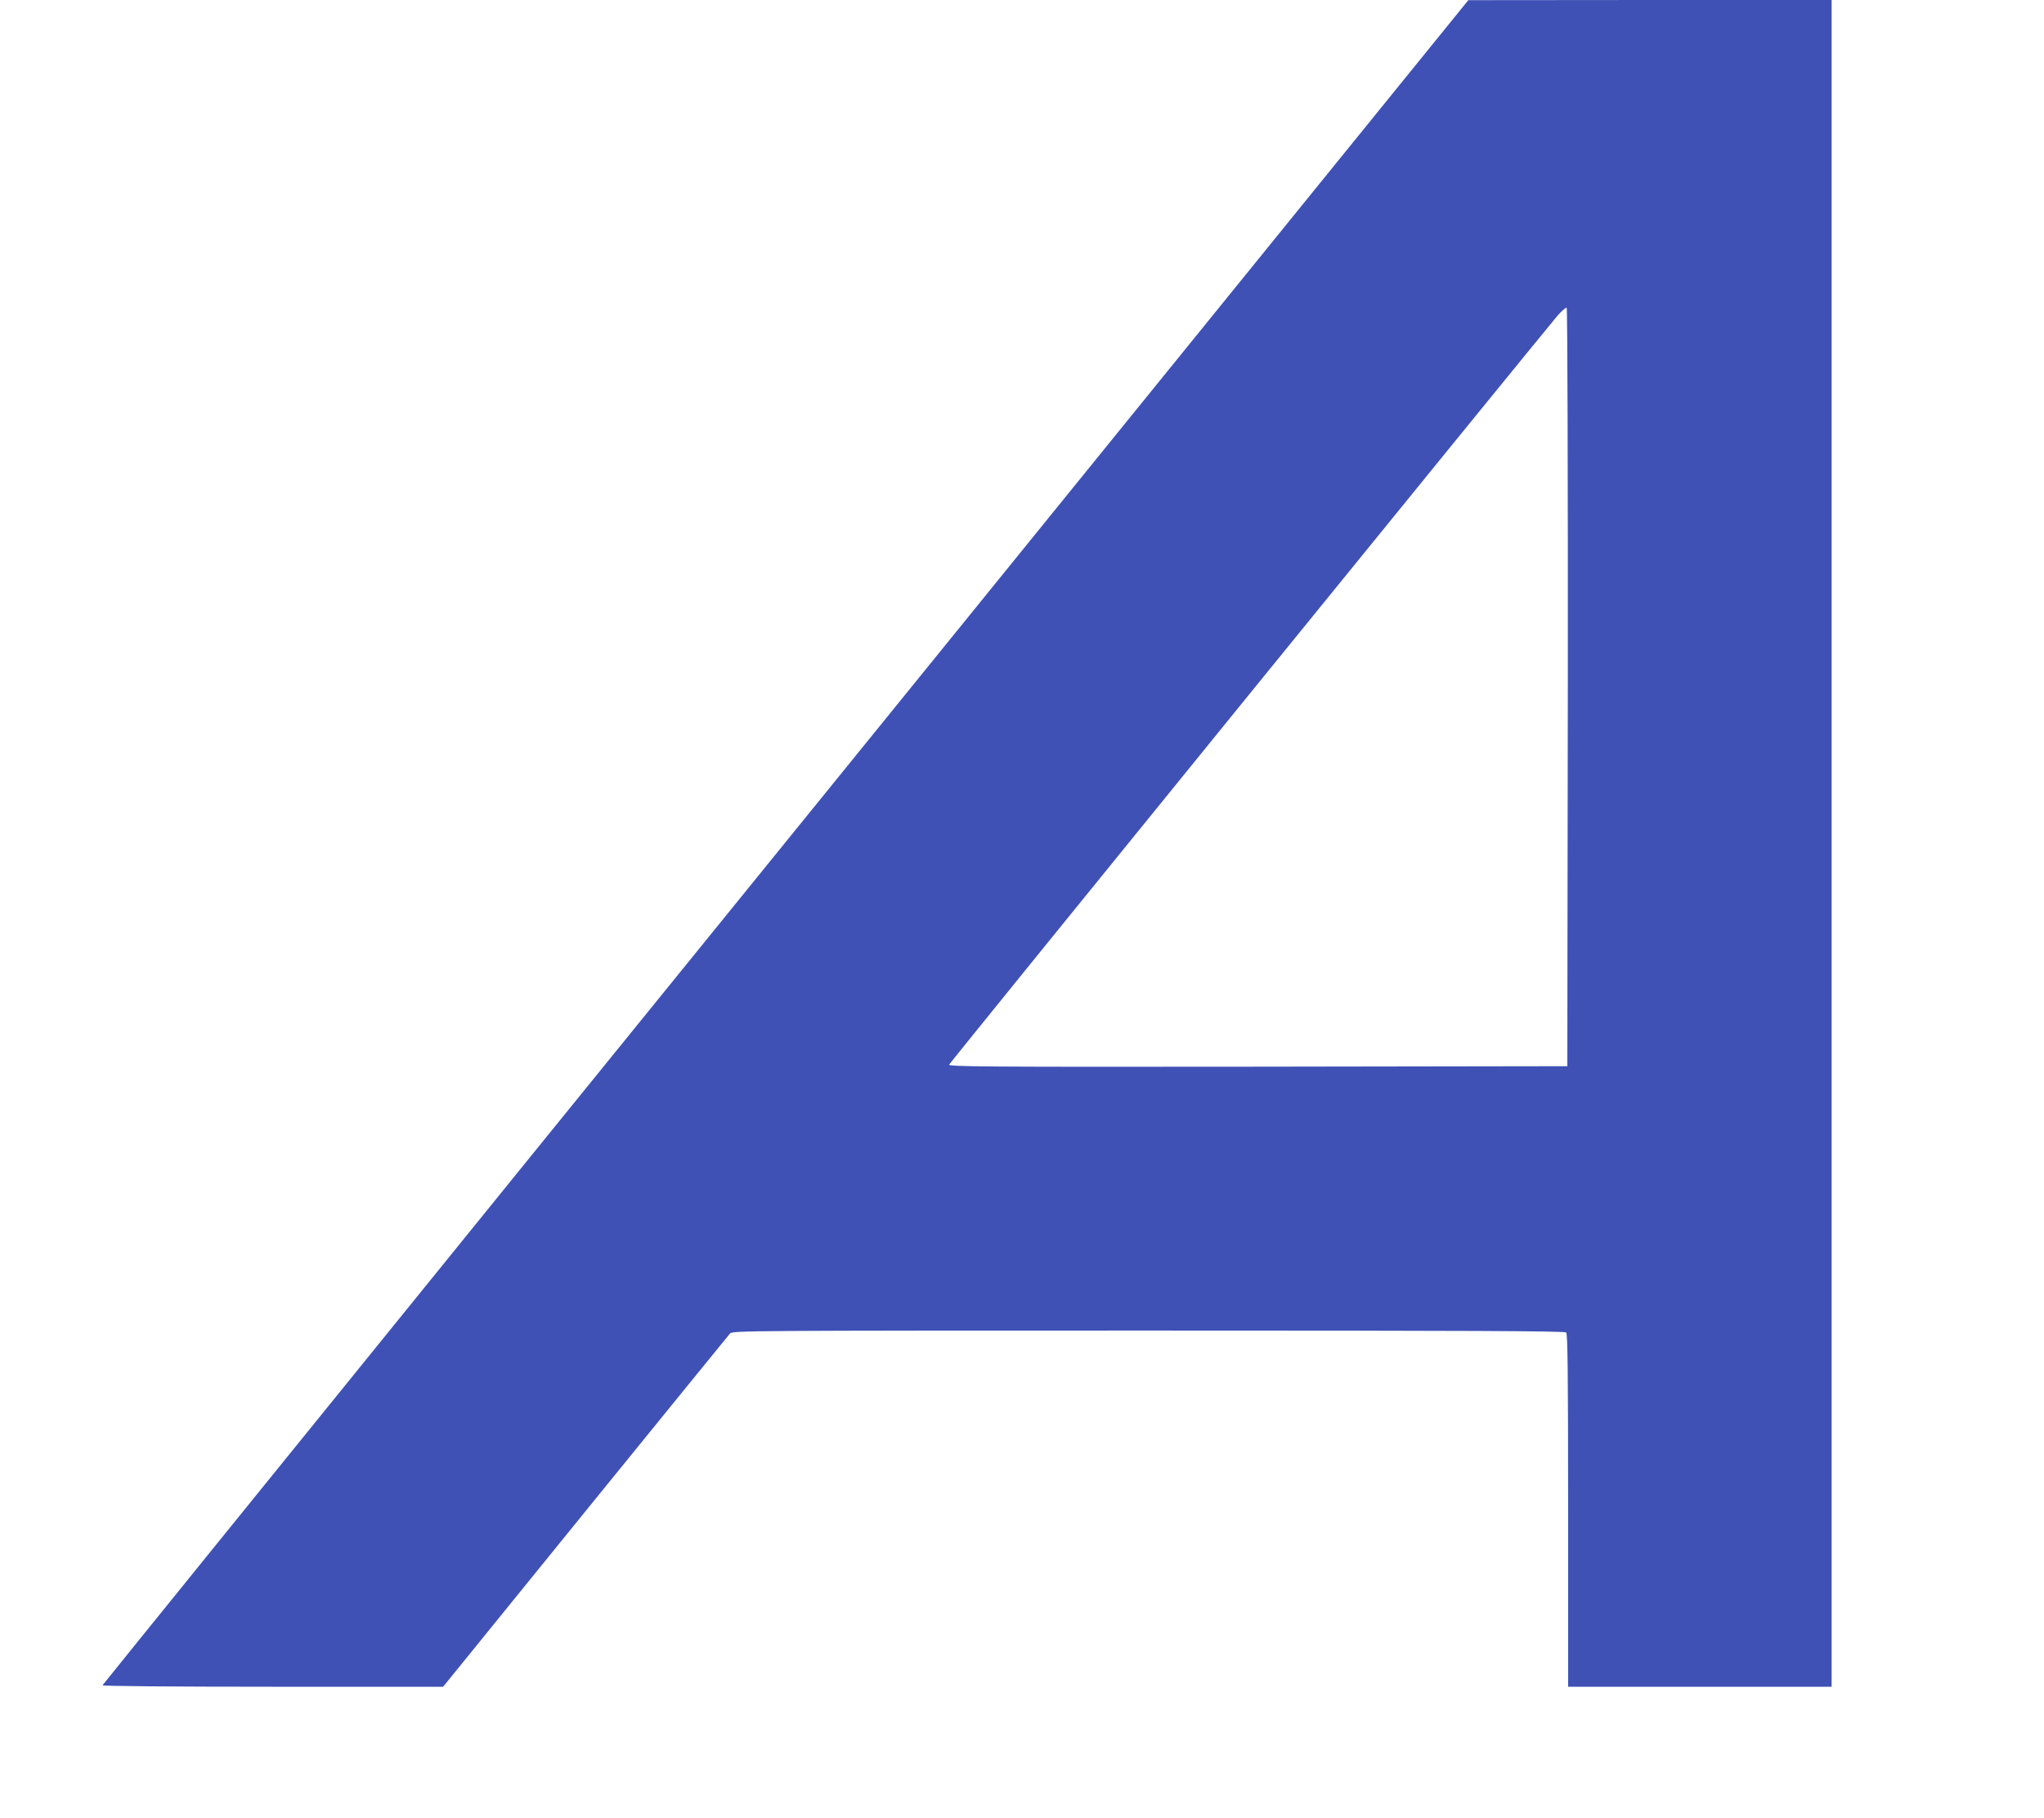
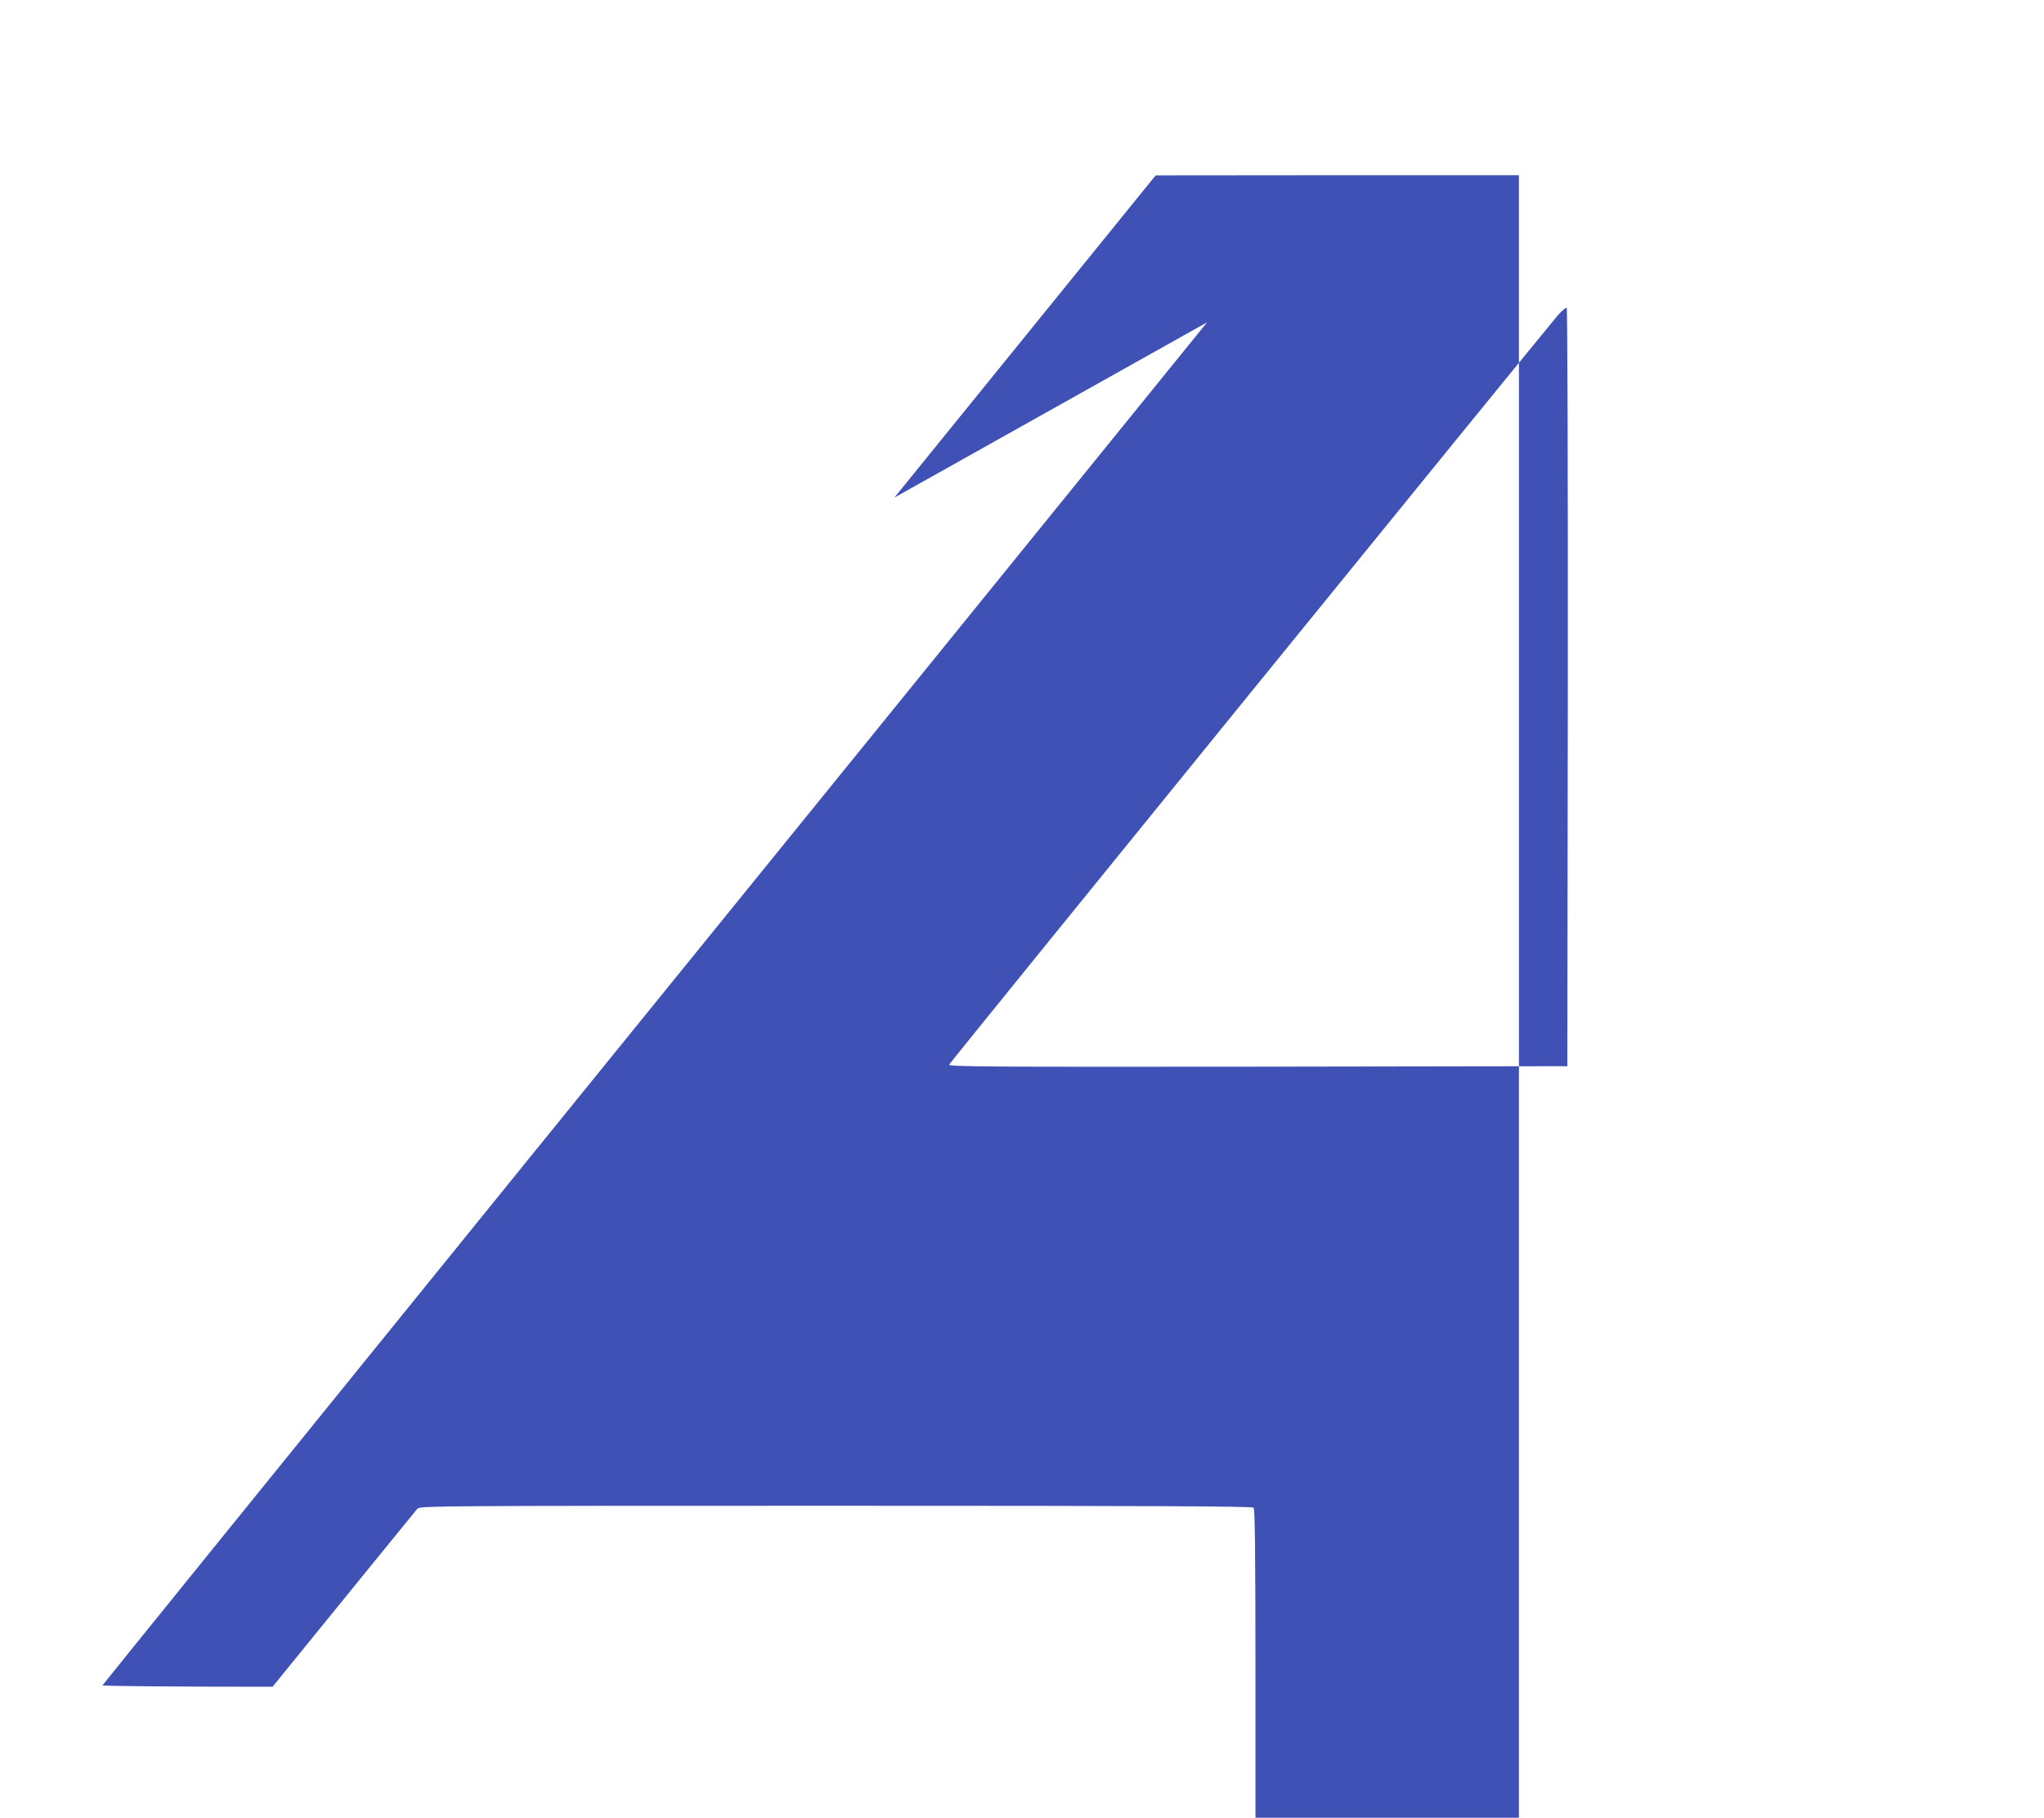
<svg xmlns="http://www.w3.org/2000/svg" version="1.0" width="1280pt" height="1138pt" viewBox="0 0 1280 1138" preserveAspectRatio="xMidYMid meet">
  <g transform="translate(0,1138) scale(0.1,-0.1)" fill="#3f51b5" stroke="none">
-     <path d="M7559 9362 c-899 -1109 -2823 -3481 -4275 -5270 -1451 -1790 -2640 -3258 -2642 -3263 -2 -5 425 -9 1065 -9 l1068 0 890 1097 c490 603 898 1105 907 1115 17 17 131 18 2621 18 2011 0 2606 -3 2615 -12 9 -9 12 -270 12 -1115 l0 -1103 825 0 825 0 0 5280 0 5280 -1137 0 -1138 -1 -1636 -2017z m2259 -2288 l-3 -2369 -1939 -3 c-1722 -2 -1938 0 -1932 13 5 14 3694 4553 3809 4688 28 32 54 54 58 50 5 -5 8 -1074 7 -2379z" />
+     <path d="M7559 9362 c-899 -1109 -2823 -3481 -4275 -5270 -1451 -1790 -2640 -3258 -2642 -3263 -2 -5 425 -9 1065 -9 c490 603 898 1105 907 1115 17 17 131 18 2621 18 2011 0 2606 -3 2615 -12 9 -9 12 -270 12 -1115 l0 -1103 825 0 825 0 0 5280 0 5280 -1137 0 -1138 -1 -1636 -2017z m2259 -2288 l-3 -2369 -1939 -3 c-1722 -2 -1938 0 -1932 13 5 14 3694 4553 3809 4688 28 32 54 54 58 50 5 -5 8 -1074 7 -2379z" />
  </g>
</svg>